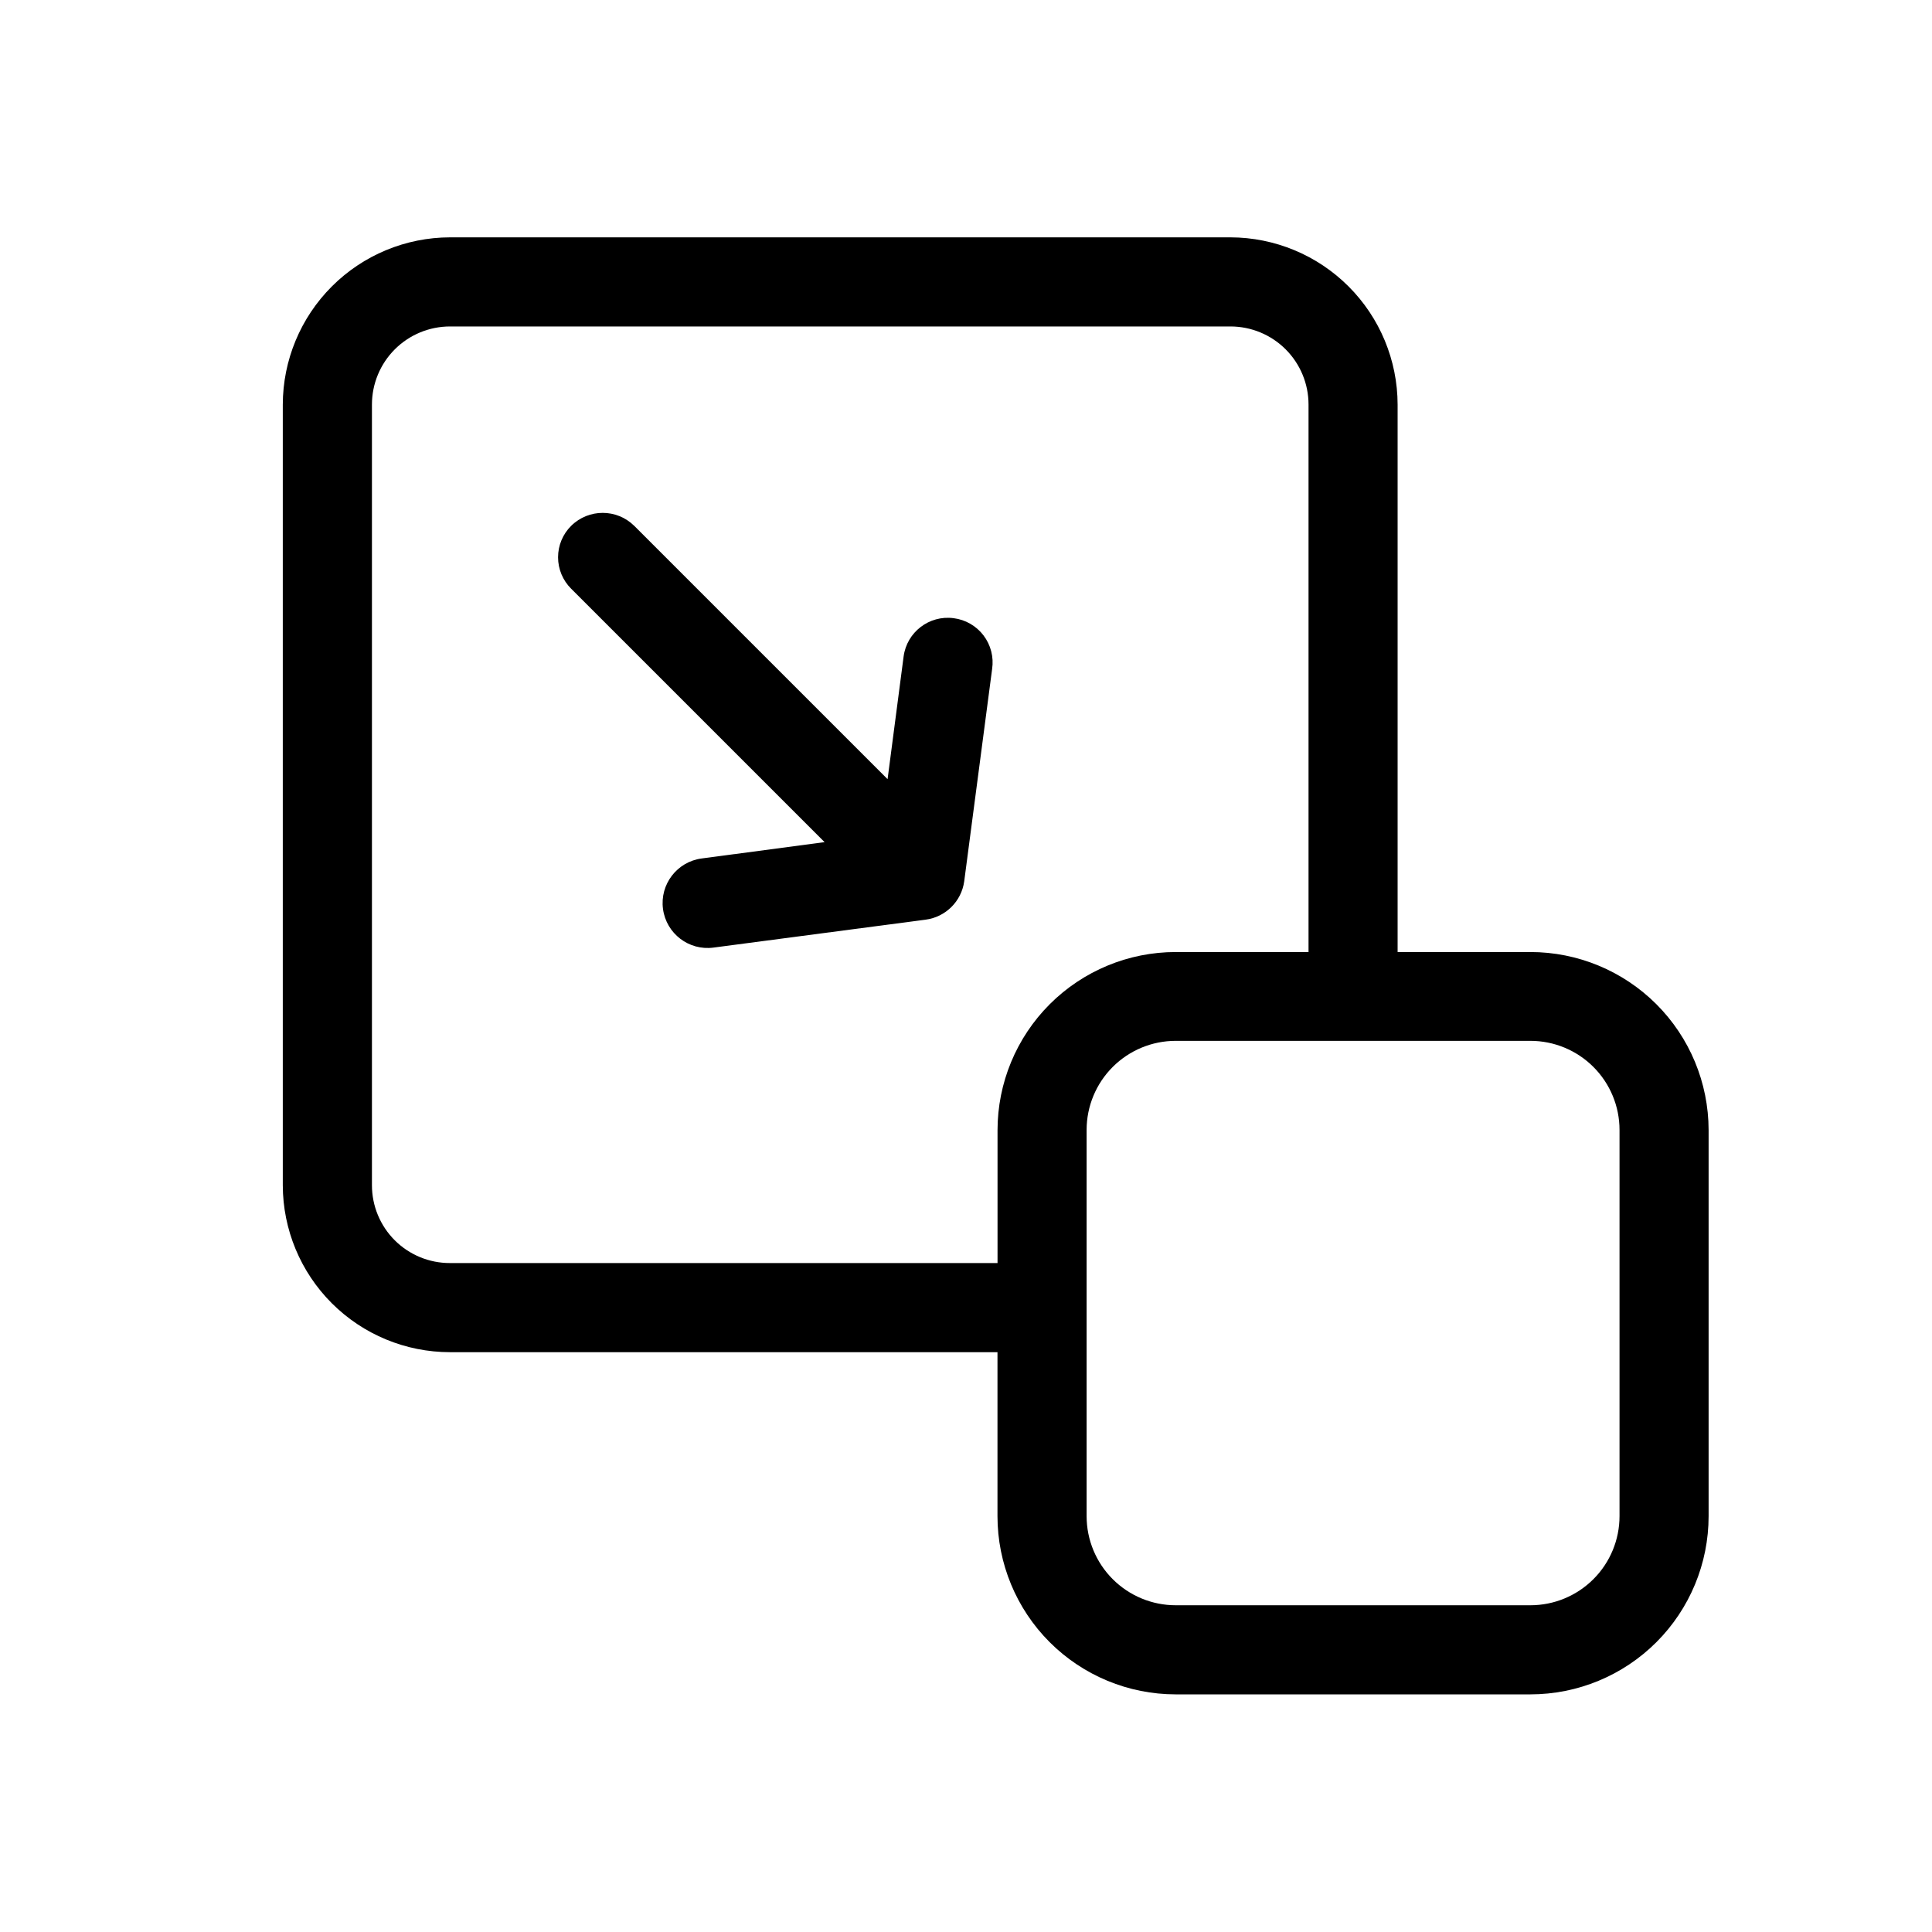
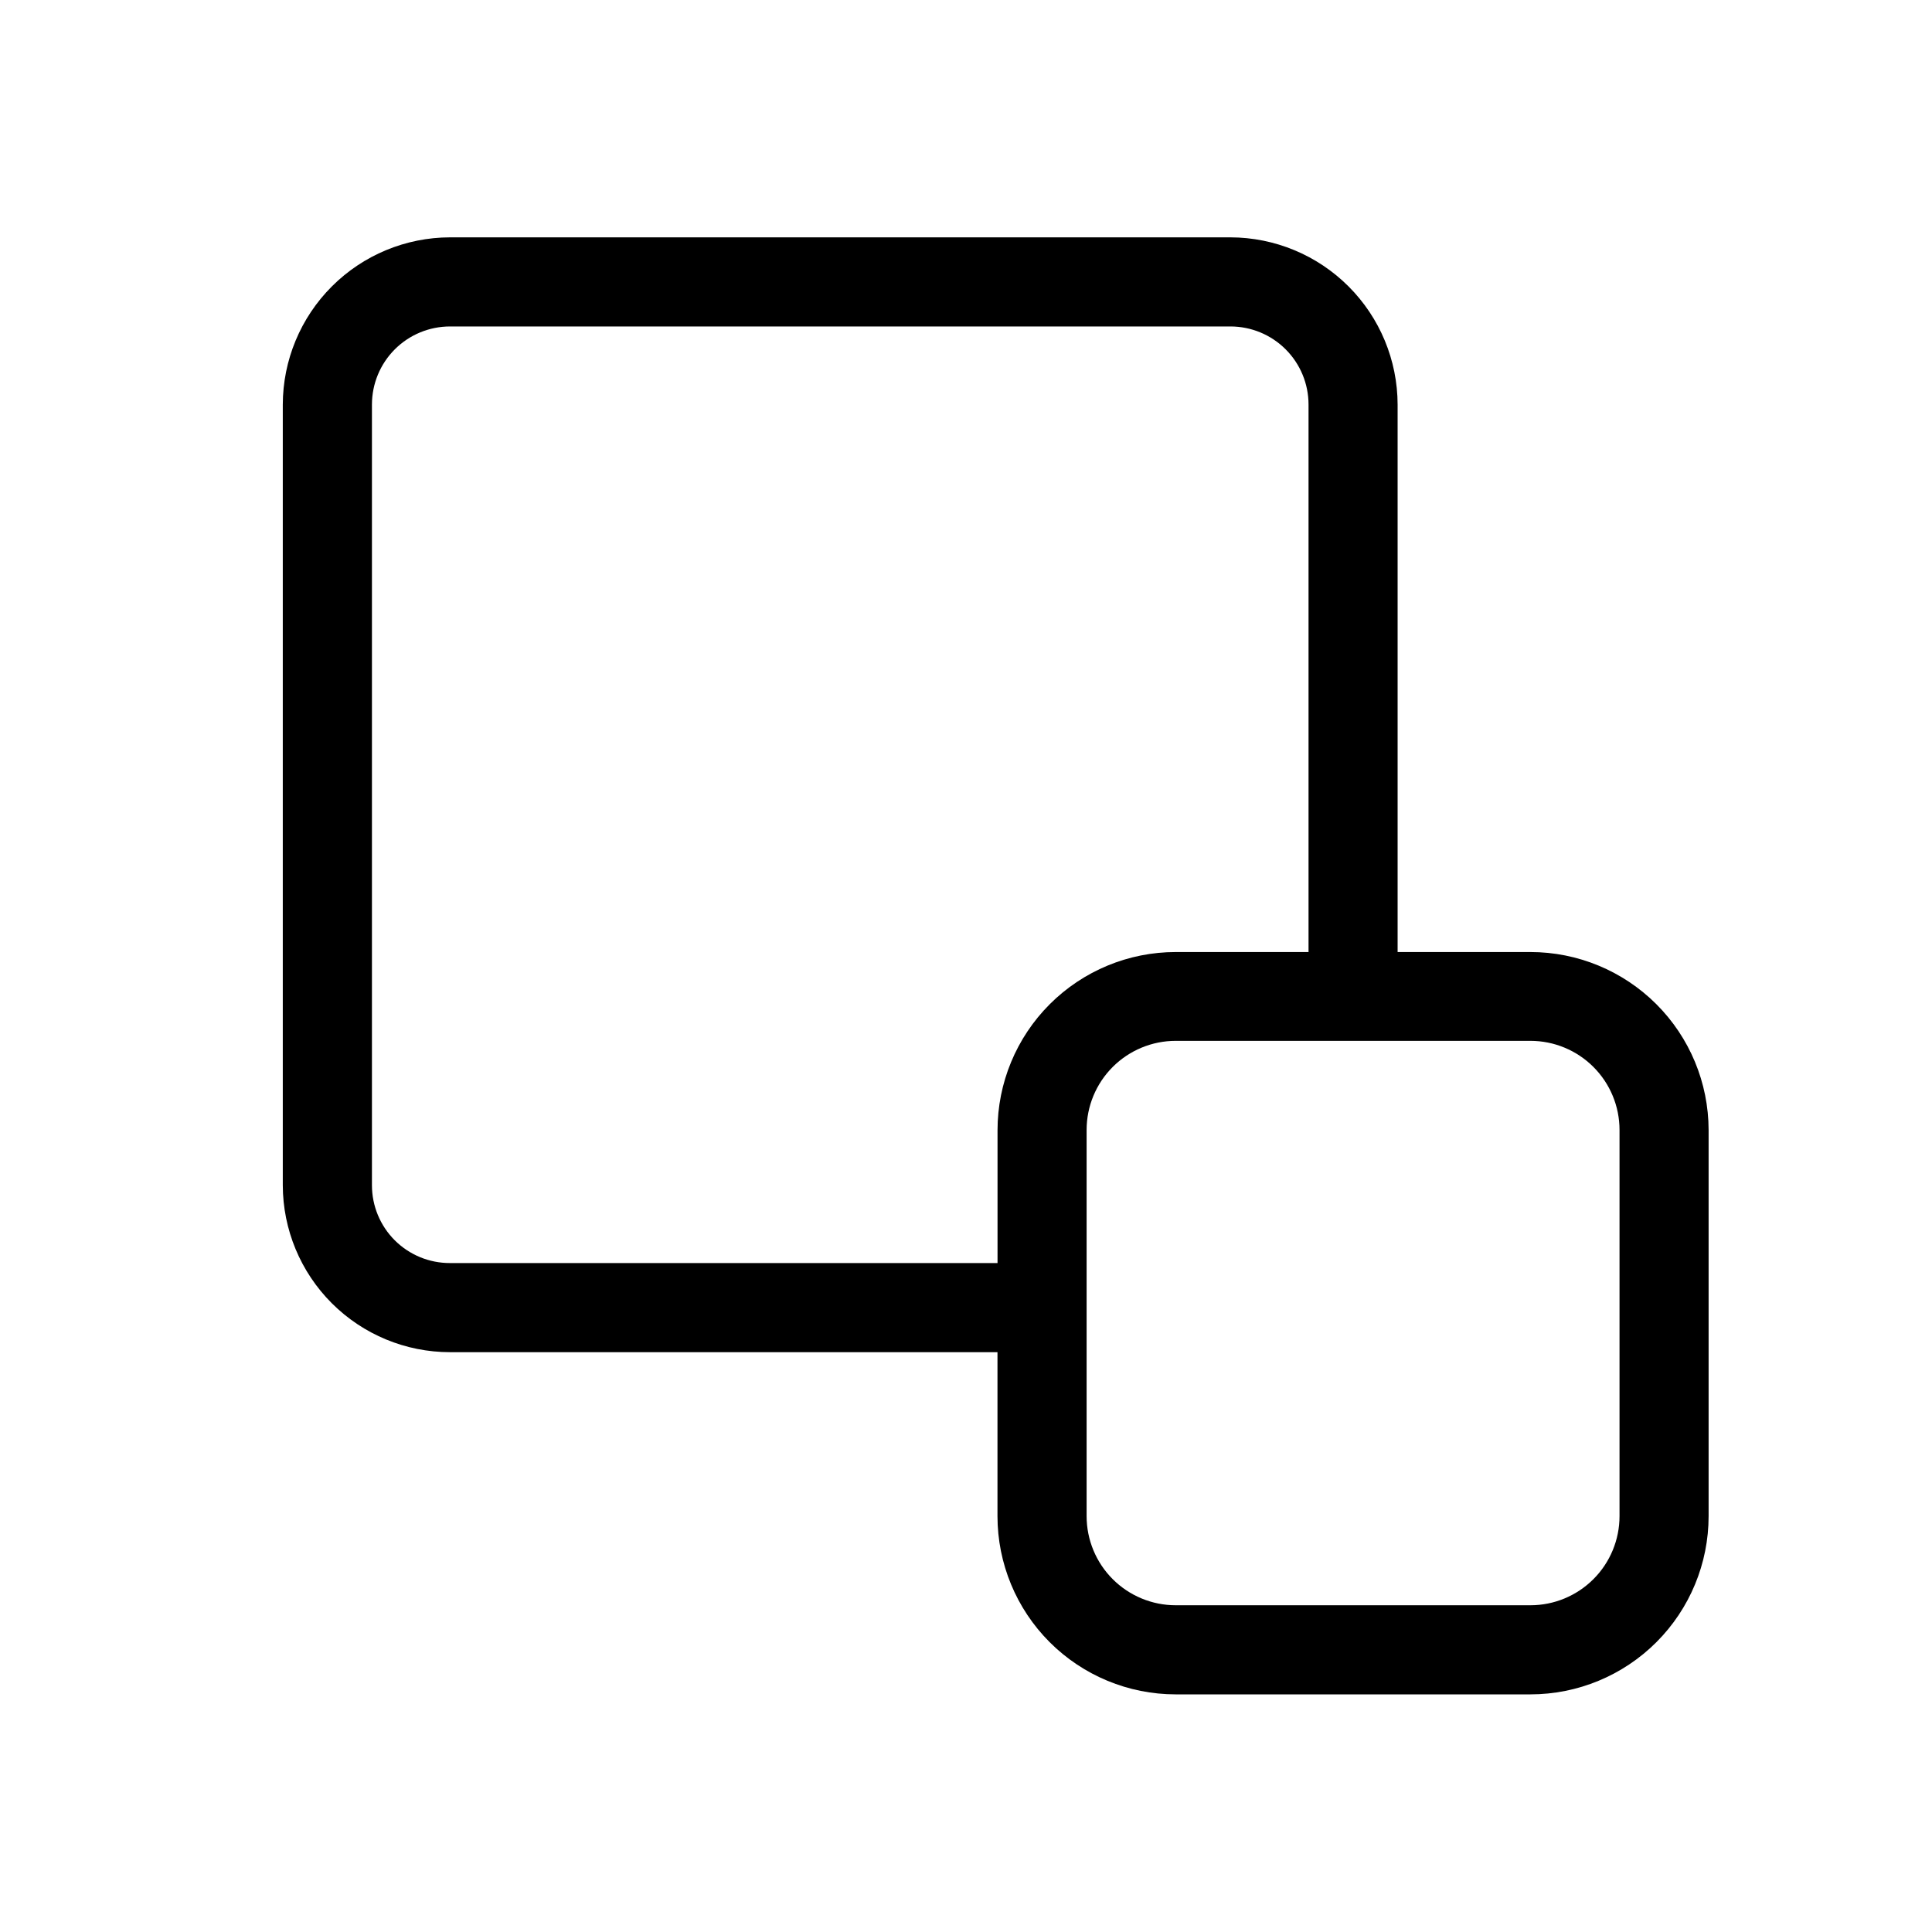
<svg xmlns="http://www.w3.org/2000/svg" fill="#000000" width="800px" height="800px" version="1.1" viewBox="144 144 512 512">
  <g>
-     <path d="m396.69 307.82c-6.453-0.836-12.367 3.703-13.223 10.156l-4.25 32.512-67.148-67.148h-0.004c-4.625-4.562-12.059-4.562-16.688 0-2.231 2.203-3.484 5.207-3.484 8.344 0 3.137 1.254 6.141 3.484 8.344l67.148 67.148-32.59 4.328c-6.519 0.871-11.102 6.863-10.234 13.383 0.871 6.523 6.863 11.105 13.383 10.234l56.207-7.398c5.309-0.695 9.5-4.852 10.234-10.156l7.398-56.285c0.469-3.148-0.352-6.352-2.277-8.887-1.93-2.535-4.797-4.184-7.957-4.574z" />
    <path d="m549.57 396.3h-35.188v-145.08c-0.02-11.75-4.695-23.012-13.004-31.316-8.309-8.309-19.566-12.984-31.316-13.004h-206.8c-11.75 0.02-23.008 4.695-31.316 13.004-8.305 8.305-12.984 19.566-13.004 31.316v206.88c0.02 11.742 4.699 22.992 13.008 31.289 8.312 8.293 19.57 12.953 31.312 12.953h145.08v43.453c0 12.527 4.977 24.539 13.832 33.398 8.859 8.855 20.871 13.832 33.398 13.832h93.992c12.527 0 24.539-4.977 33.398-13.832 8.859-8.859 13.836-20.871 13.836-33.398v-102.34c-0.023-12.516-5.008-24.508-13.863-33.348-8.855-8.84-20.855-13.809-33.371-13.809zm-286.3 82.422c-5.484 0.02-10.75-2.144-14.637-6.012-3.883-3.871-6.066-9.129-6.066-14.613v-206.88c0-5.492 2.18-10.758 6.062-14.641 3.883-3.883 9.148-6.062 14.641-6.062h206.8c5.492 0 10.758 2.18 14.641 6.062 3.883 3.883 6.062 9.148 6.062 14.641v145.08h-35.188c-12.527 0-24.539 4.977-33.398 13.836-8.855 8.859-13.832 20.871-13.832 33.398v35.188zm309.92 67.07c0 6.262-2.488 12.27-6.918 16.699-4.43 4.43-10.434 6.918-16.699 6.918h-93.992c-6.262 0-12.27-2.488-16.699-6.918-4.43-4.43-6.918-10.438-6.918-16.699v-102.34c0-6.266 2.488-12.27 6.918-16.699 4.43-4.43 10.438-6.918 16.699-6.918h93.992c6.266 0 12.27 2.488 16.699 6.918 4.43 4.43 6.918 10.434 6.918 16.699z" />
  </g>
</svg>